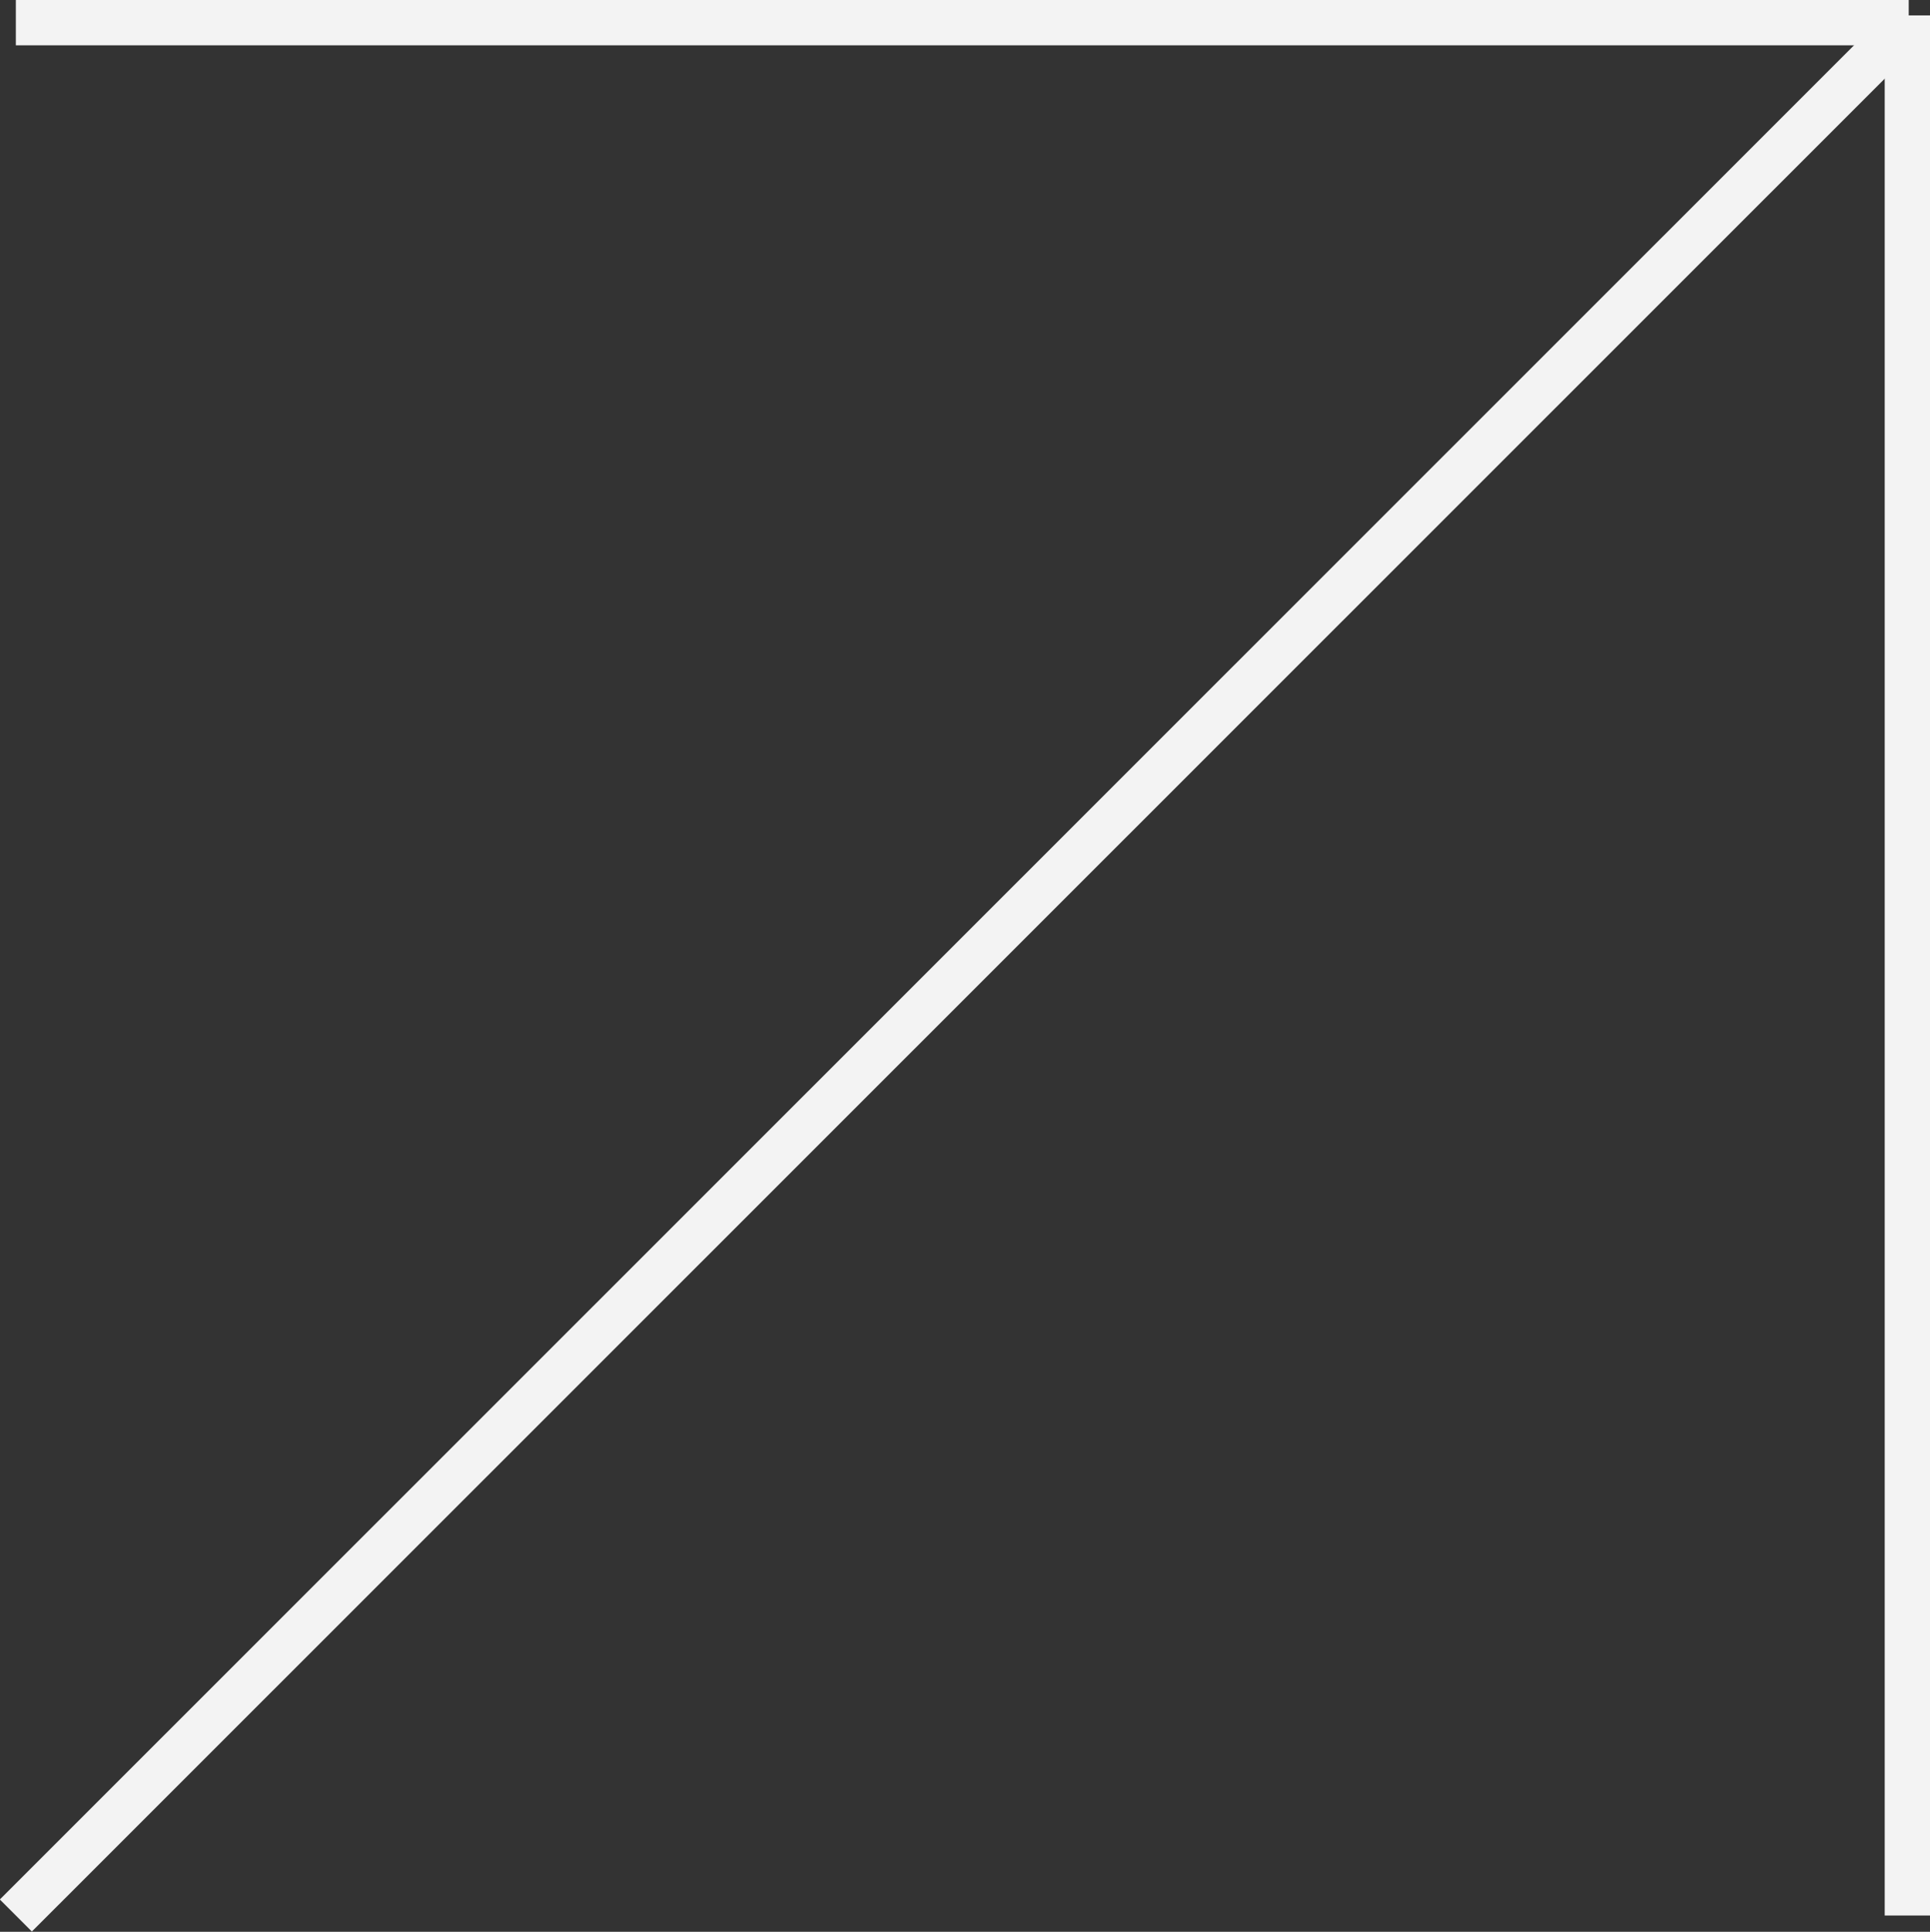
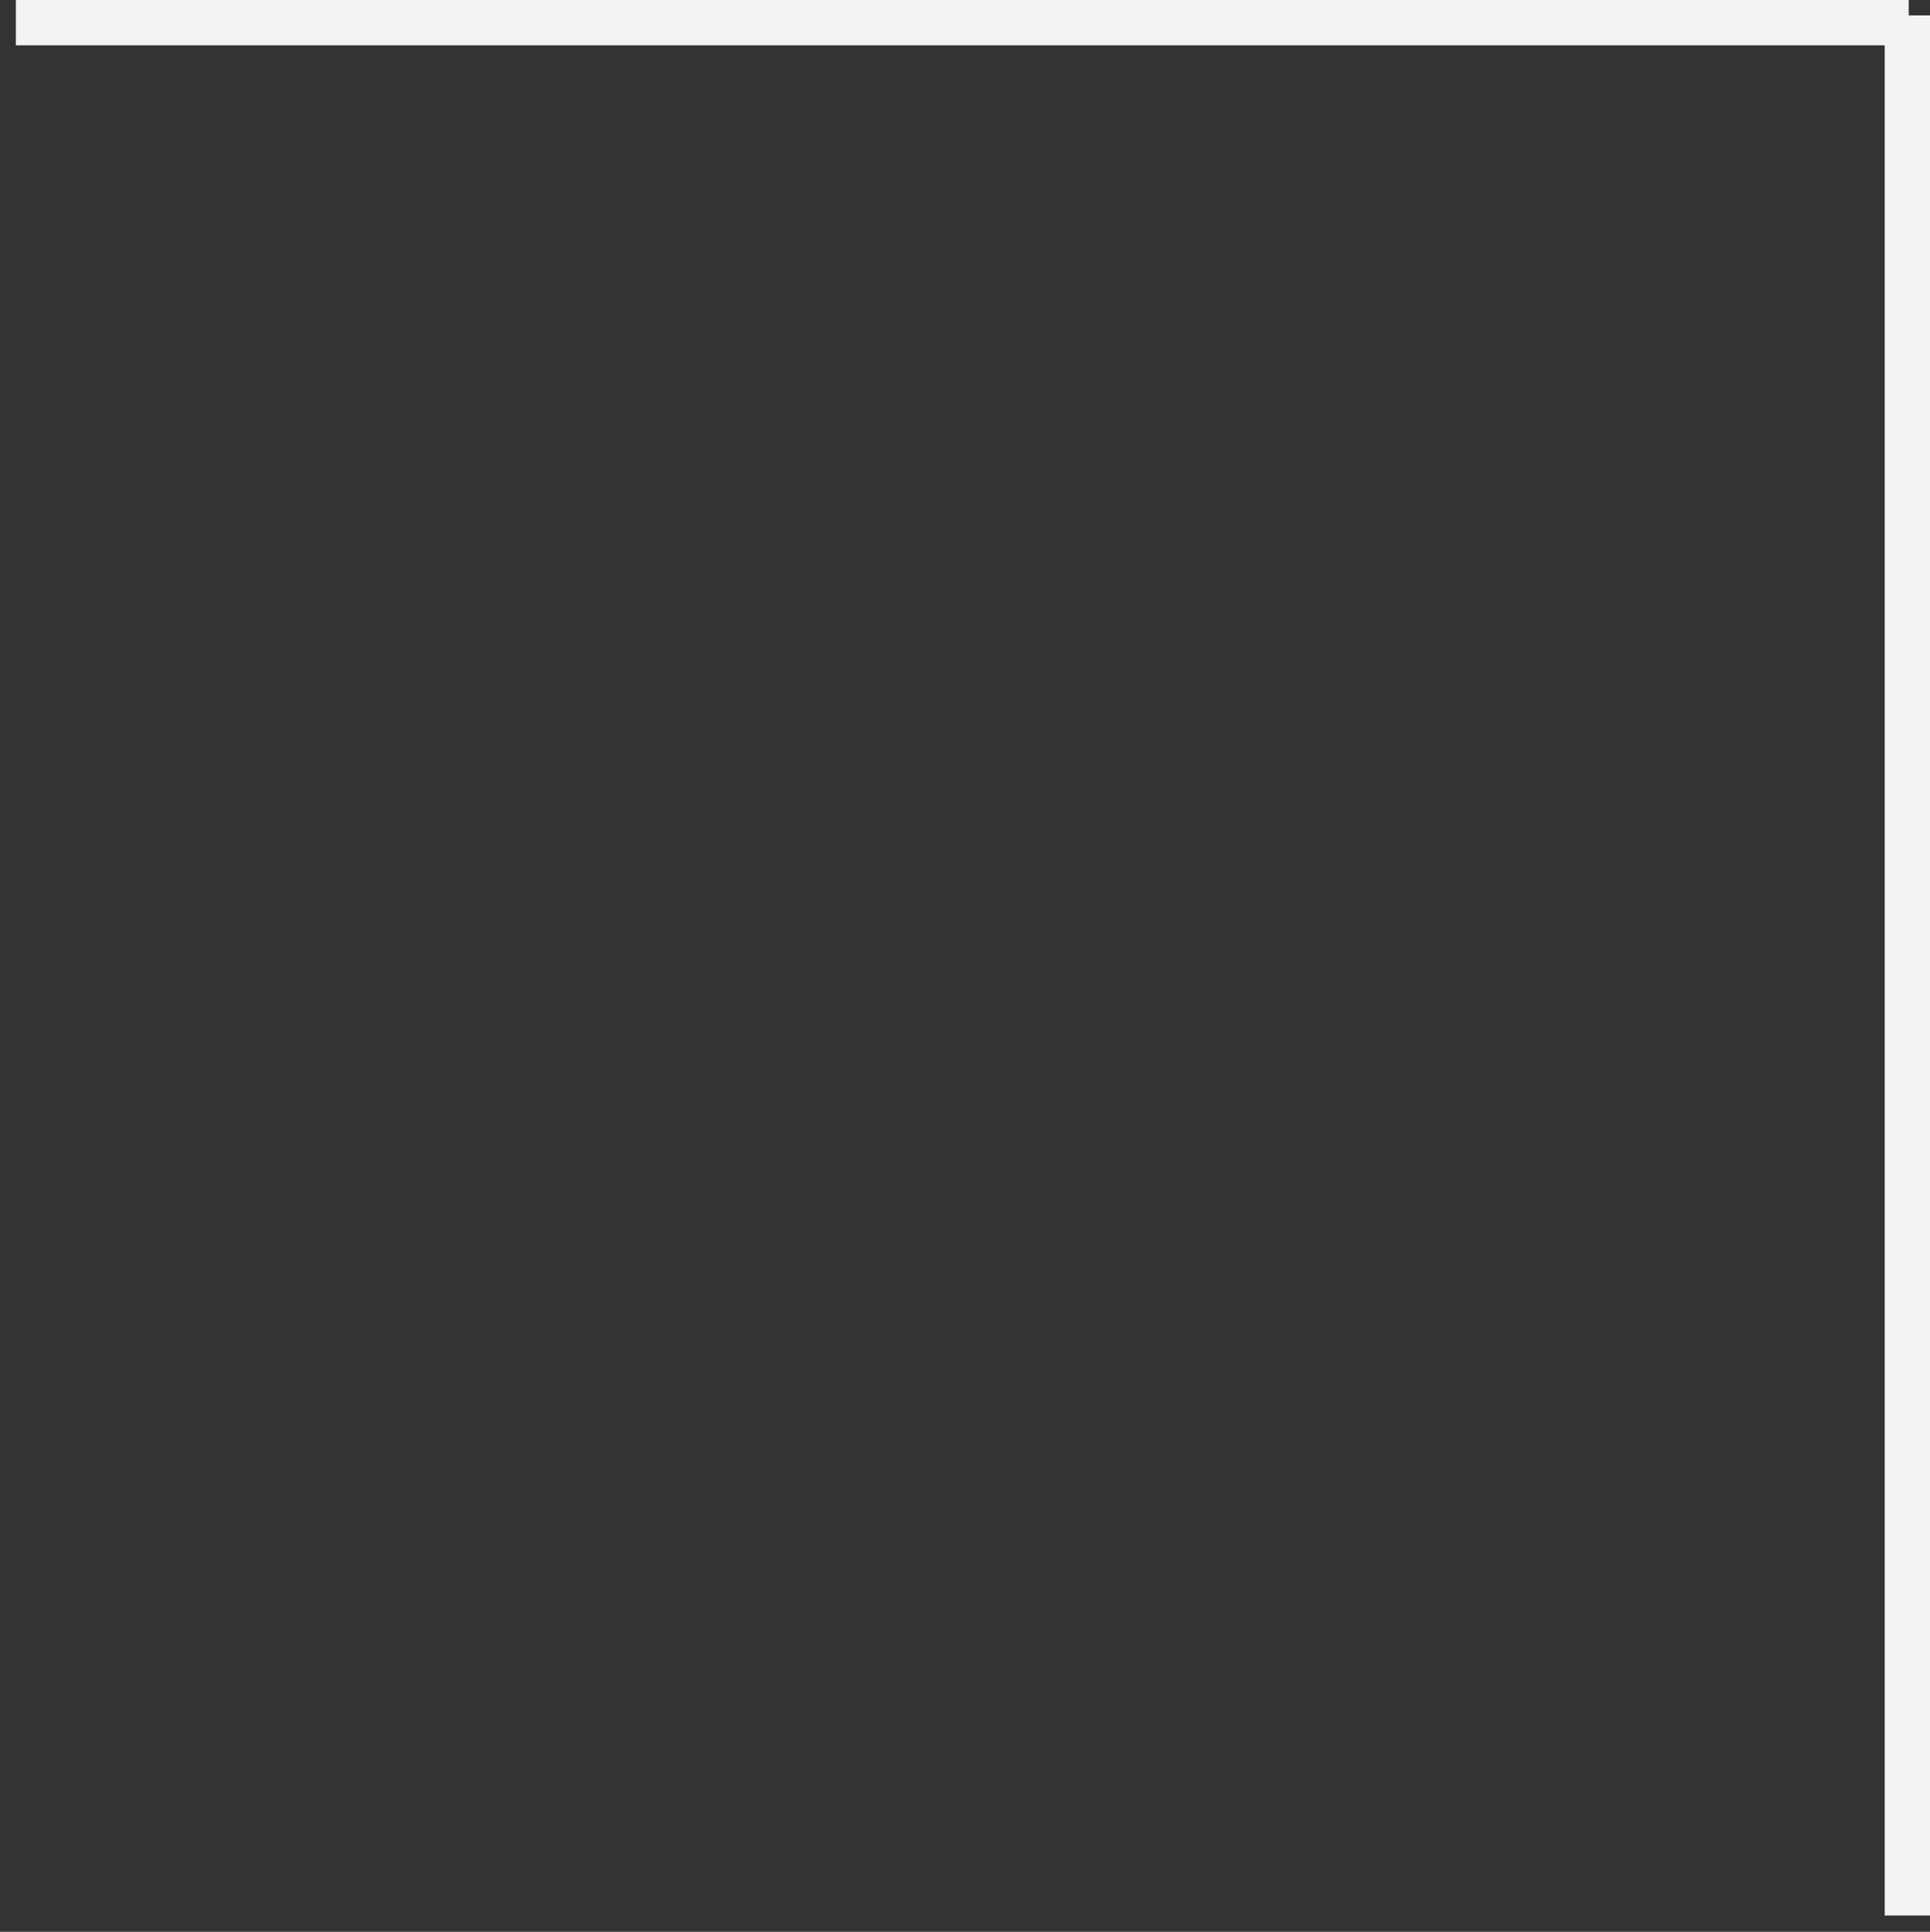
<svg xmlns="http://www.w3.org/2000/svg" id="uuid-7351eaba-4594-4619-8b59-1f479ab3384a" data-name="Calque 2" viewBox="0 0 42.61 42.64">
  <rect x="0" y="0" width="42.61" height="42.64" fill="#333333" stroke="none" />
  <g id="uuid-e7a4351c-6908-475f-bd93-cc00a984521e" data-name="Capa 1">
    <g>
      <line x1="42.11" y1=".34" x2="42.11" y2="42.28" style="fill: none; stroke: #f3f3f3; stroke-miterlimit: 10;" />
      <line x1="42.14" y1=".5" x2=".35" y2=".5" style="fill: none; stroke: #f3f3f3; stroke-miterlimit: 10;" />
-       <line x1=".35" y1="42.28" x2="42.14" y2=".5" style="fill: none; stroke: #f3f3f3; stroke-miterlimit: 10;" />
    </g>
  </g>
</svg>